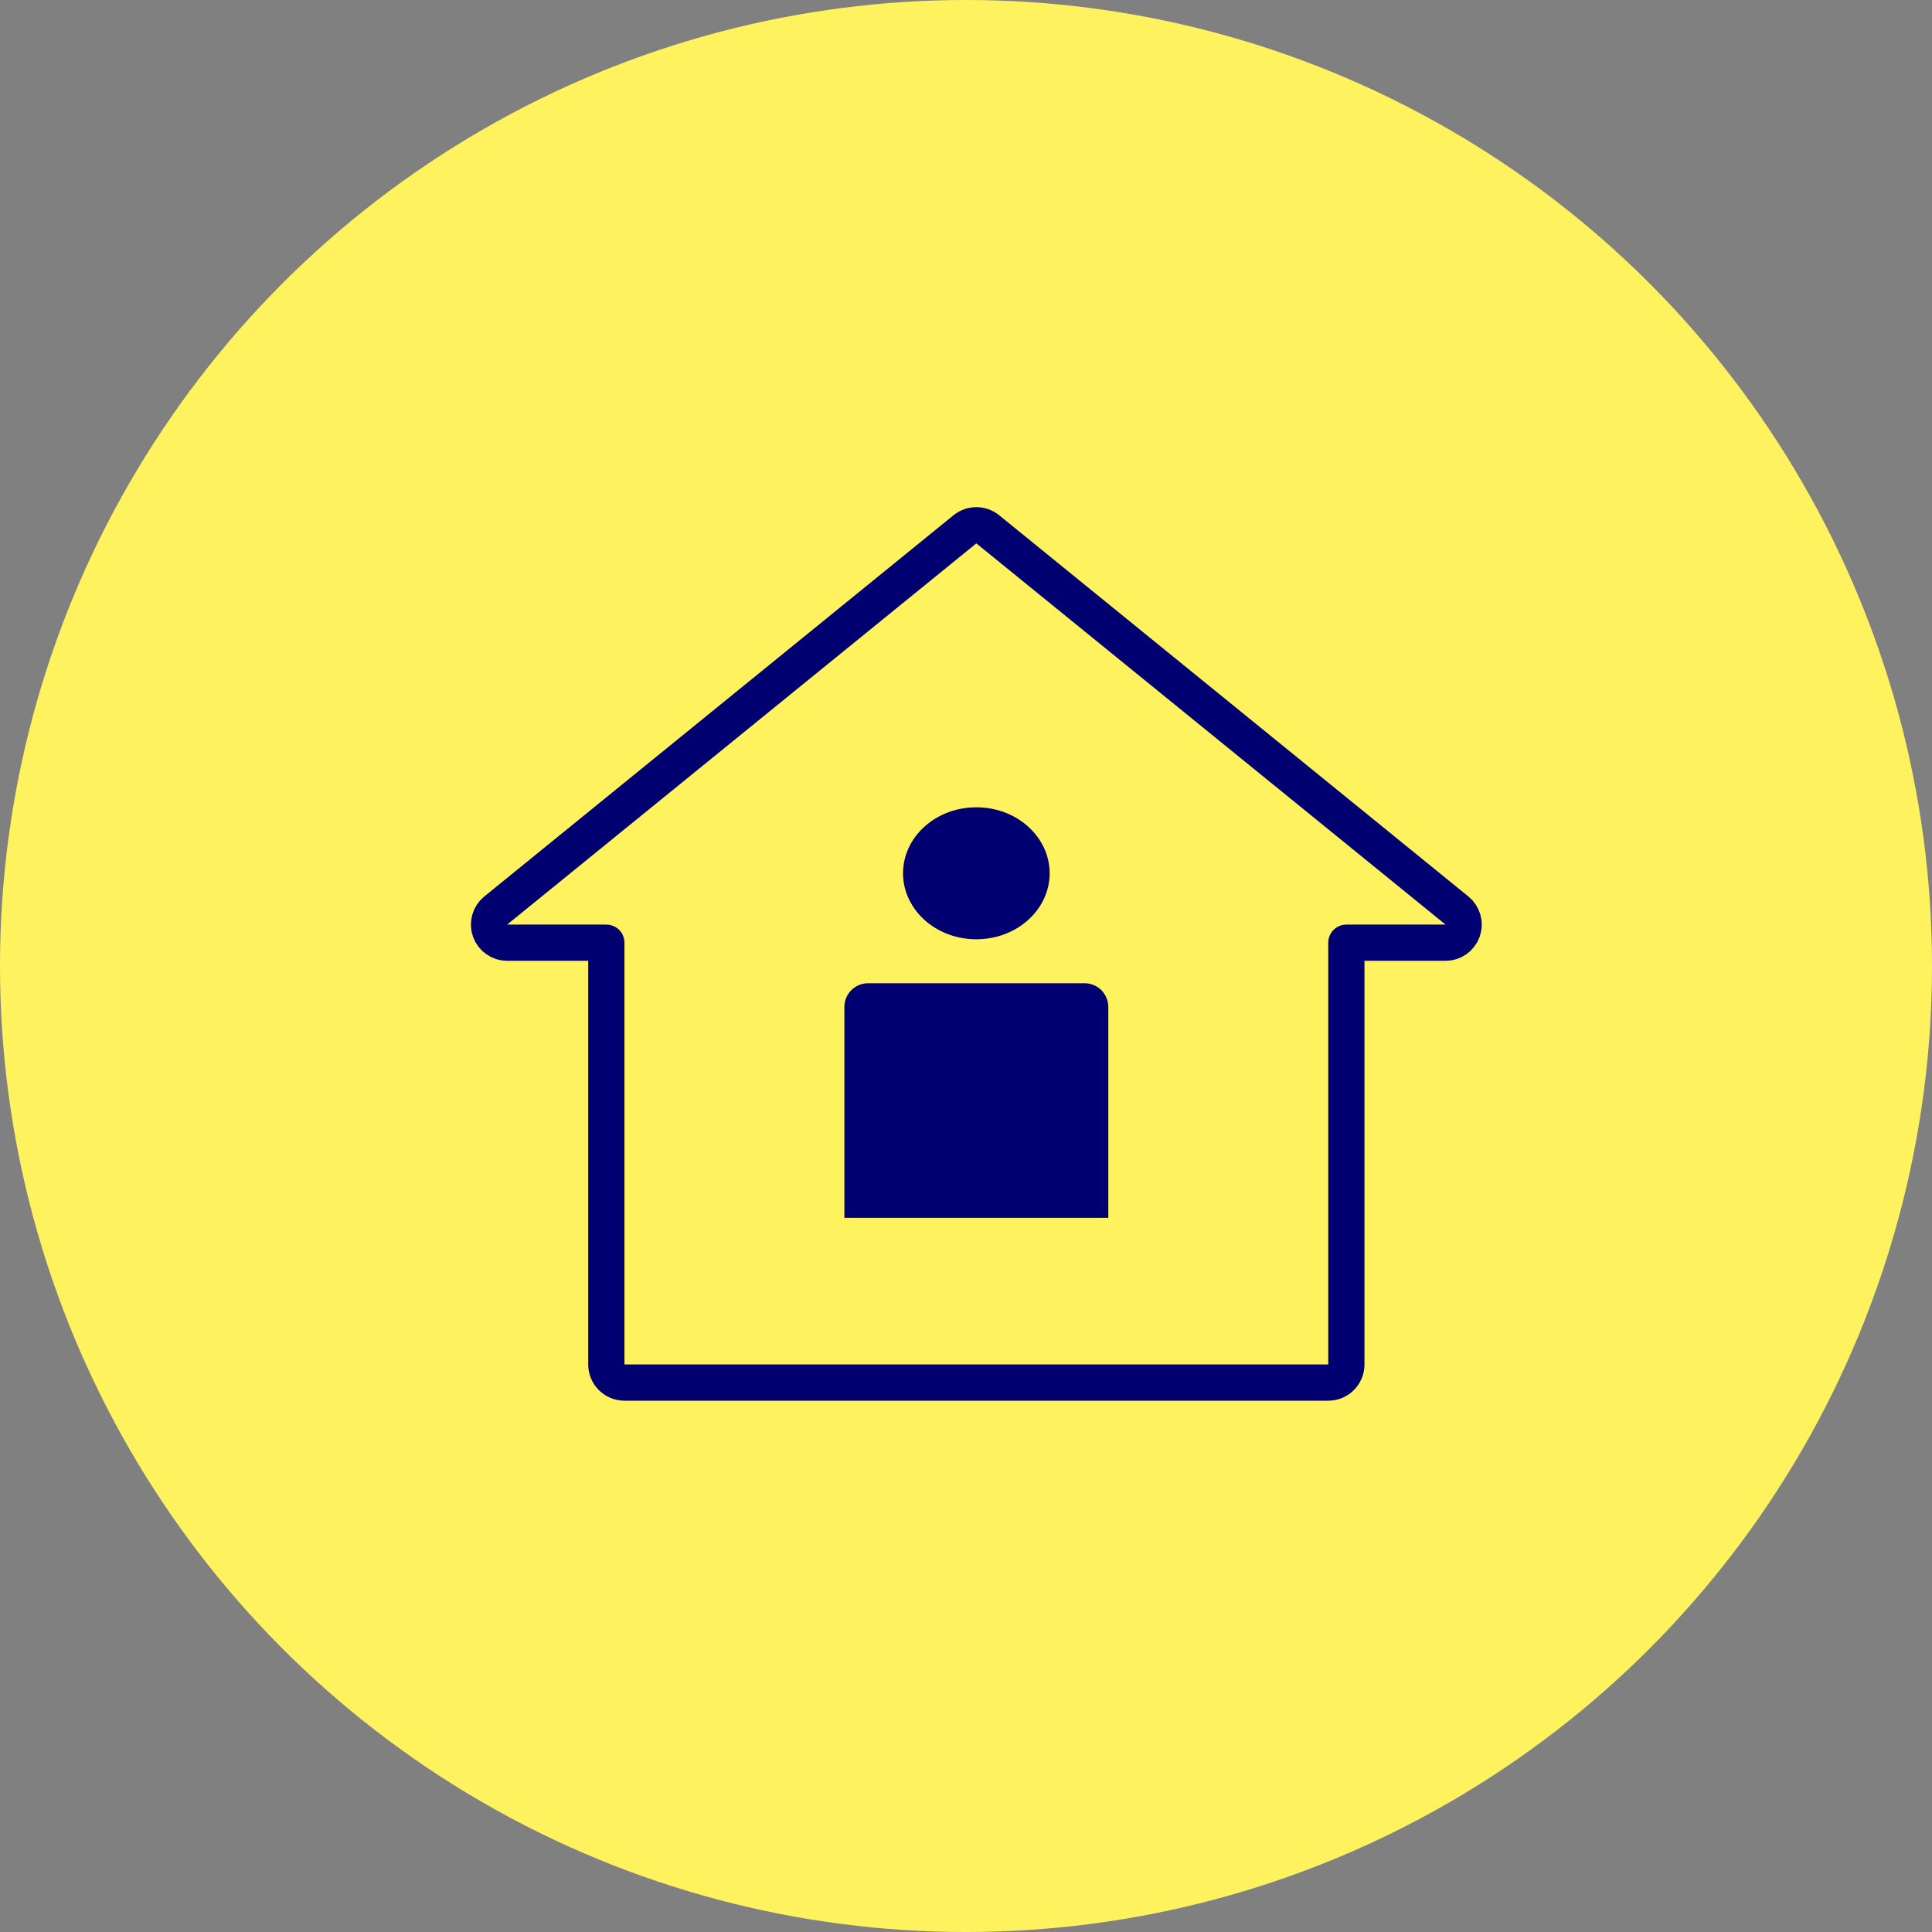
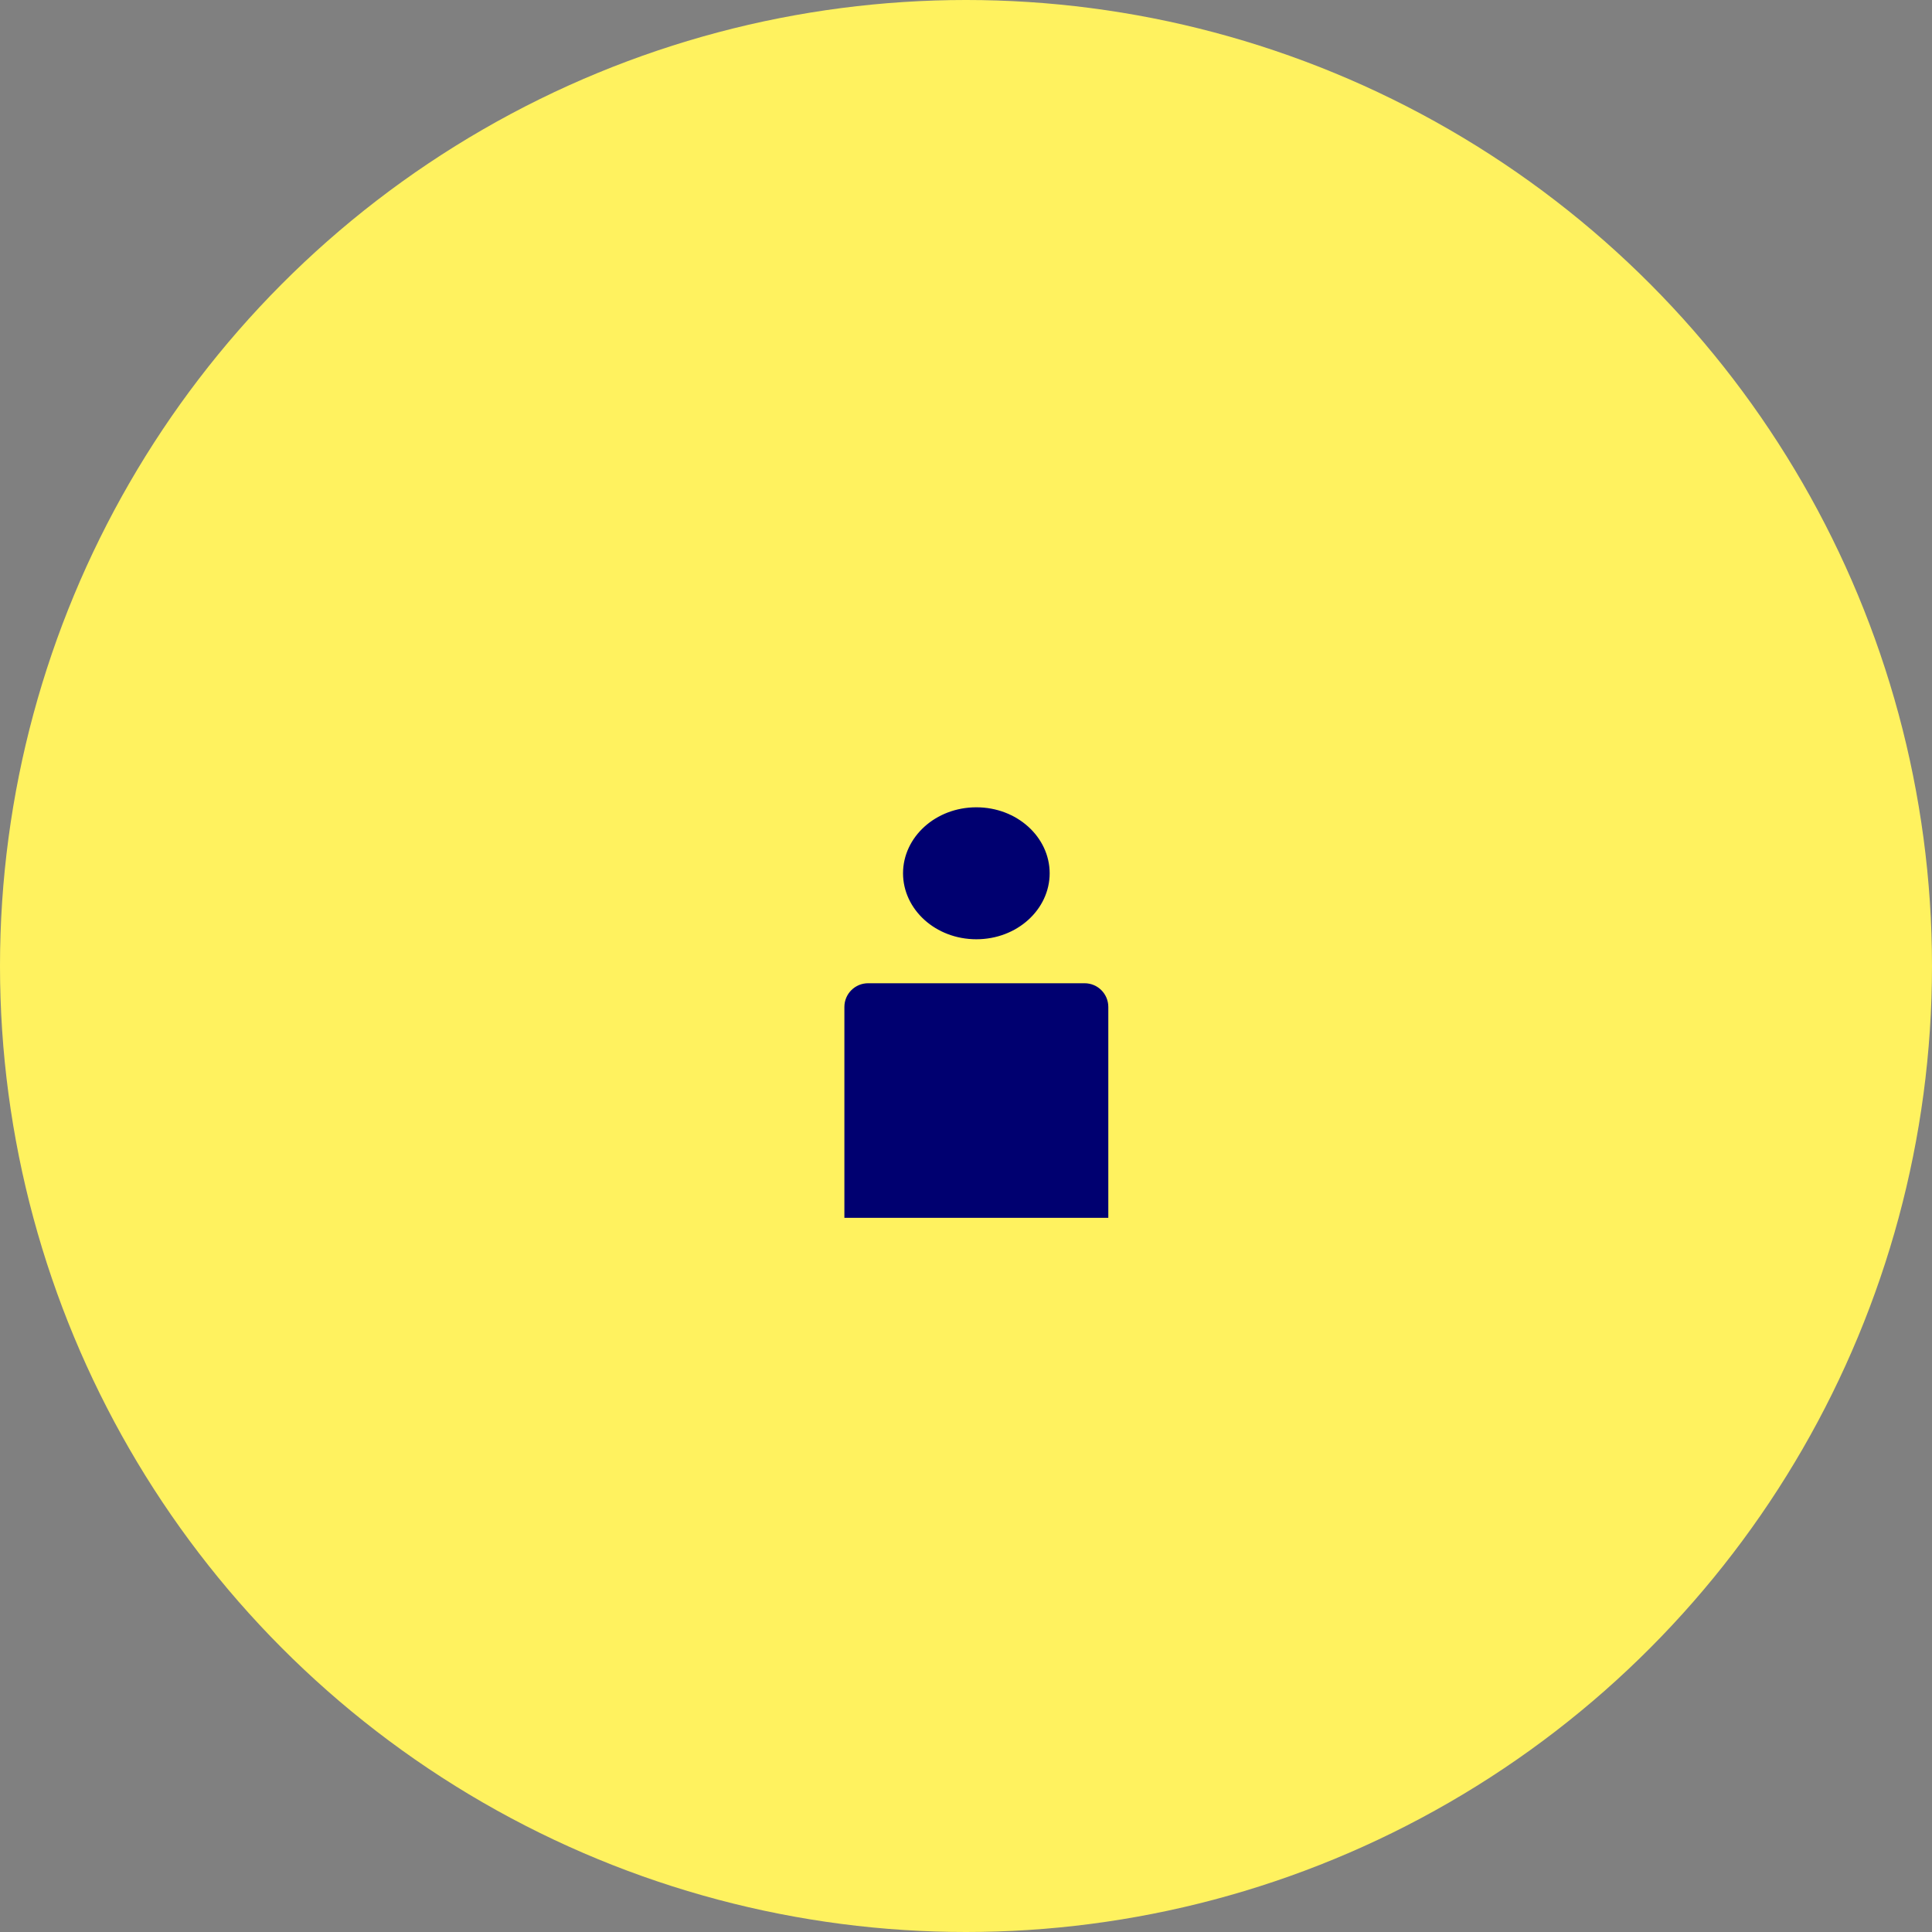
<svg xmlns="http://www.w3.org/2000/svg" width="160" height="160" viewBox="0 0 160 160" fill="none">
  <rect x="0" y="0" width="160" height="160" fill="#808080" stroke="none" />
  <circle cx="80" cy="80" r="80" fill="#FFF25F" />
-   <path d="M42 78.071H50.214V113C50.214 113.828 50.886 114.5 51.714 114.5H110C110.828 114.5 111.5 113.828 111.5 113V78.071H119.714C120.349 78.071 120.915 77.672 121.128 77.073C121.34 76.475 121.153 75.808 120.66 75.407L81.803 43.836C81.252 43.388 80.462 43.388 79.911 43.836L41.054 75.407C40.561 75.808 40.374 76.475 40.586 77.073C40.799 77.672 41.365 78.071 42 78.071Z" stroke="#000070" stroke-width="3" stroke-linecap="round" stroke-linejoin="round" />
  <path d="M86.438 72.322C86.438 75.021 83.989 77.295 80.857 77.295C77.725 77.295 75.276 75.021 75.276 72.322C75.276 69.622 77.725 67.348 80.857 67.348C83.989 67.348 86.438 69.622 86.438 72.322Z" fill="#000070" stroke="#000070" stroke-width="0.981" />
  <path d="M70.419 83.39C70.419 82.578 71.078 81.919 71.89 81.919H89.824C90.637 81.919 91.295 82.578 91.295 83.39V100.367H70.419V83.39Z" fill="#000070" stroke="#000070" stroke-width="0.981" />
</svg>